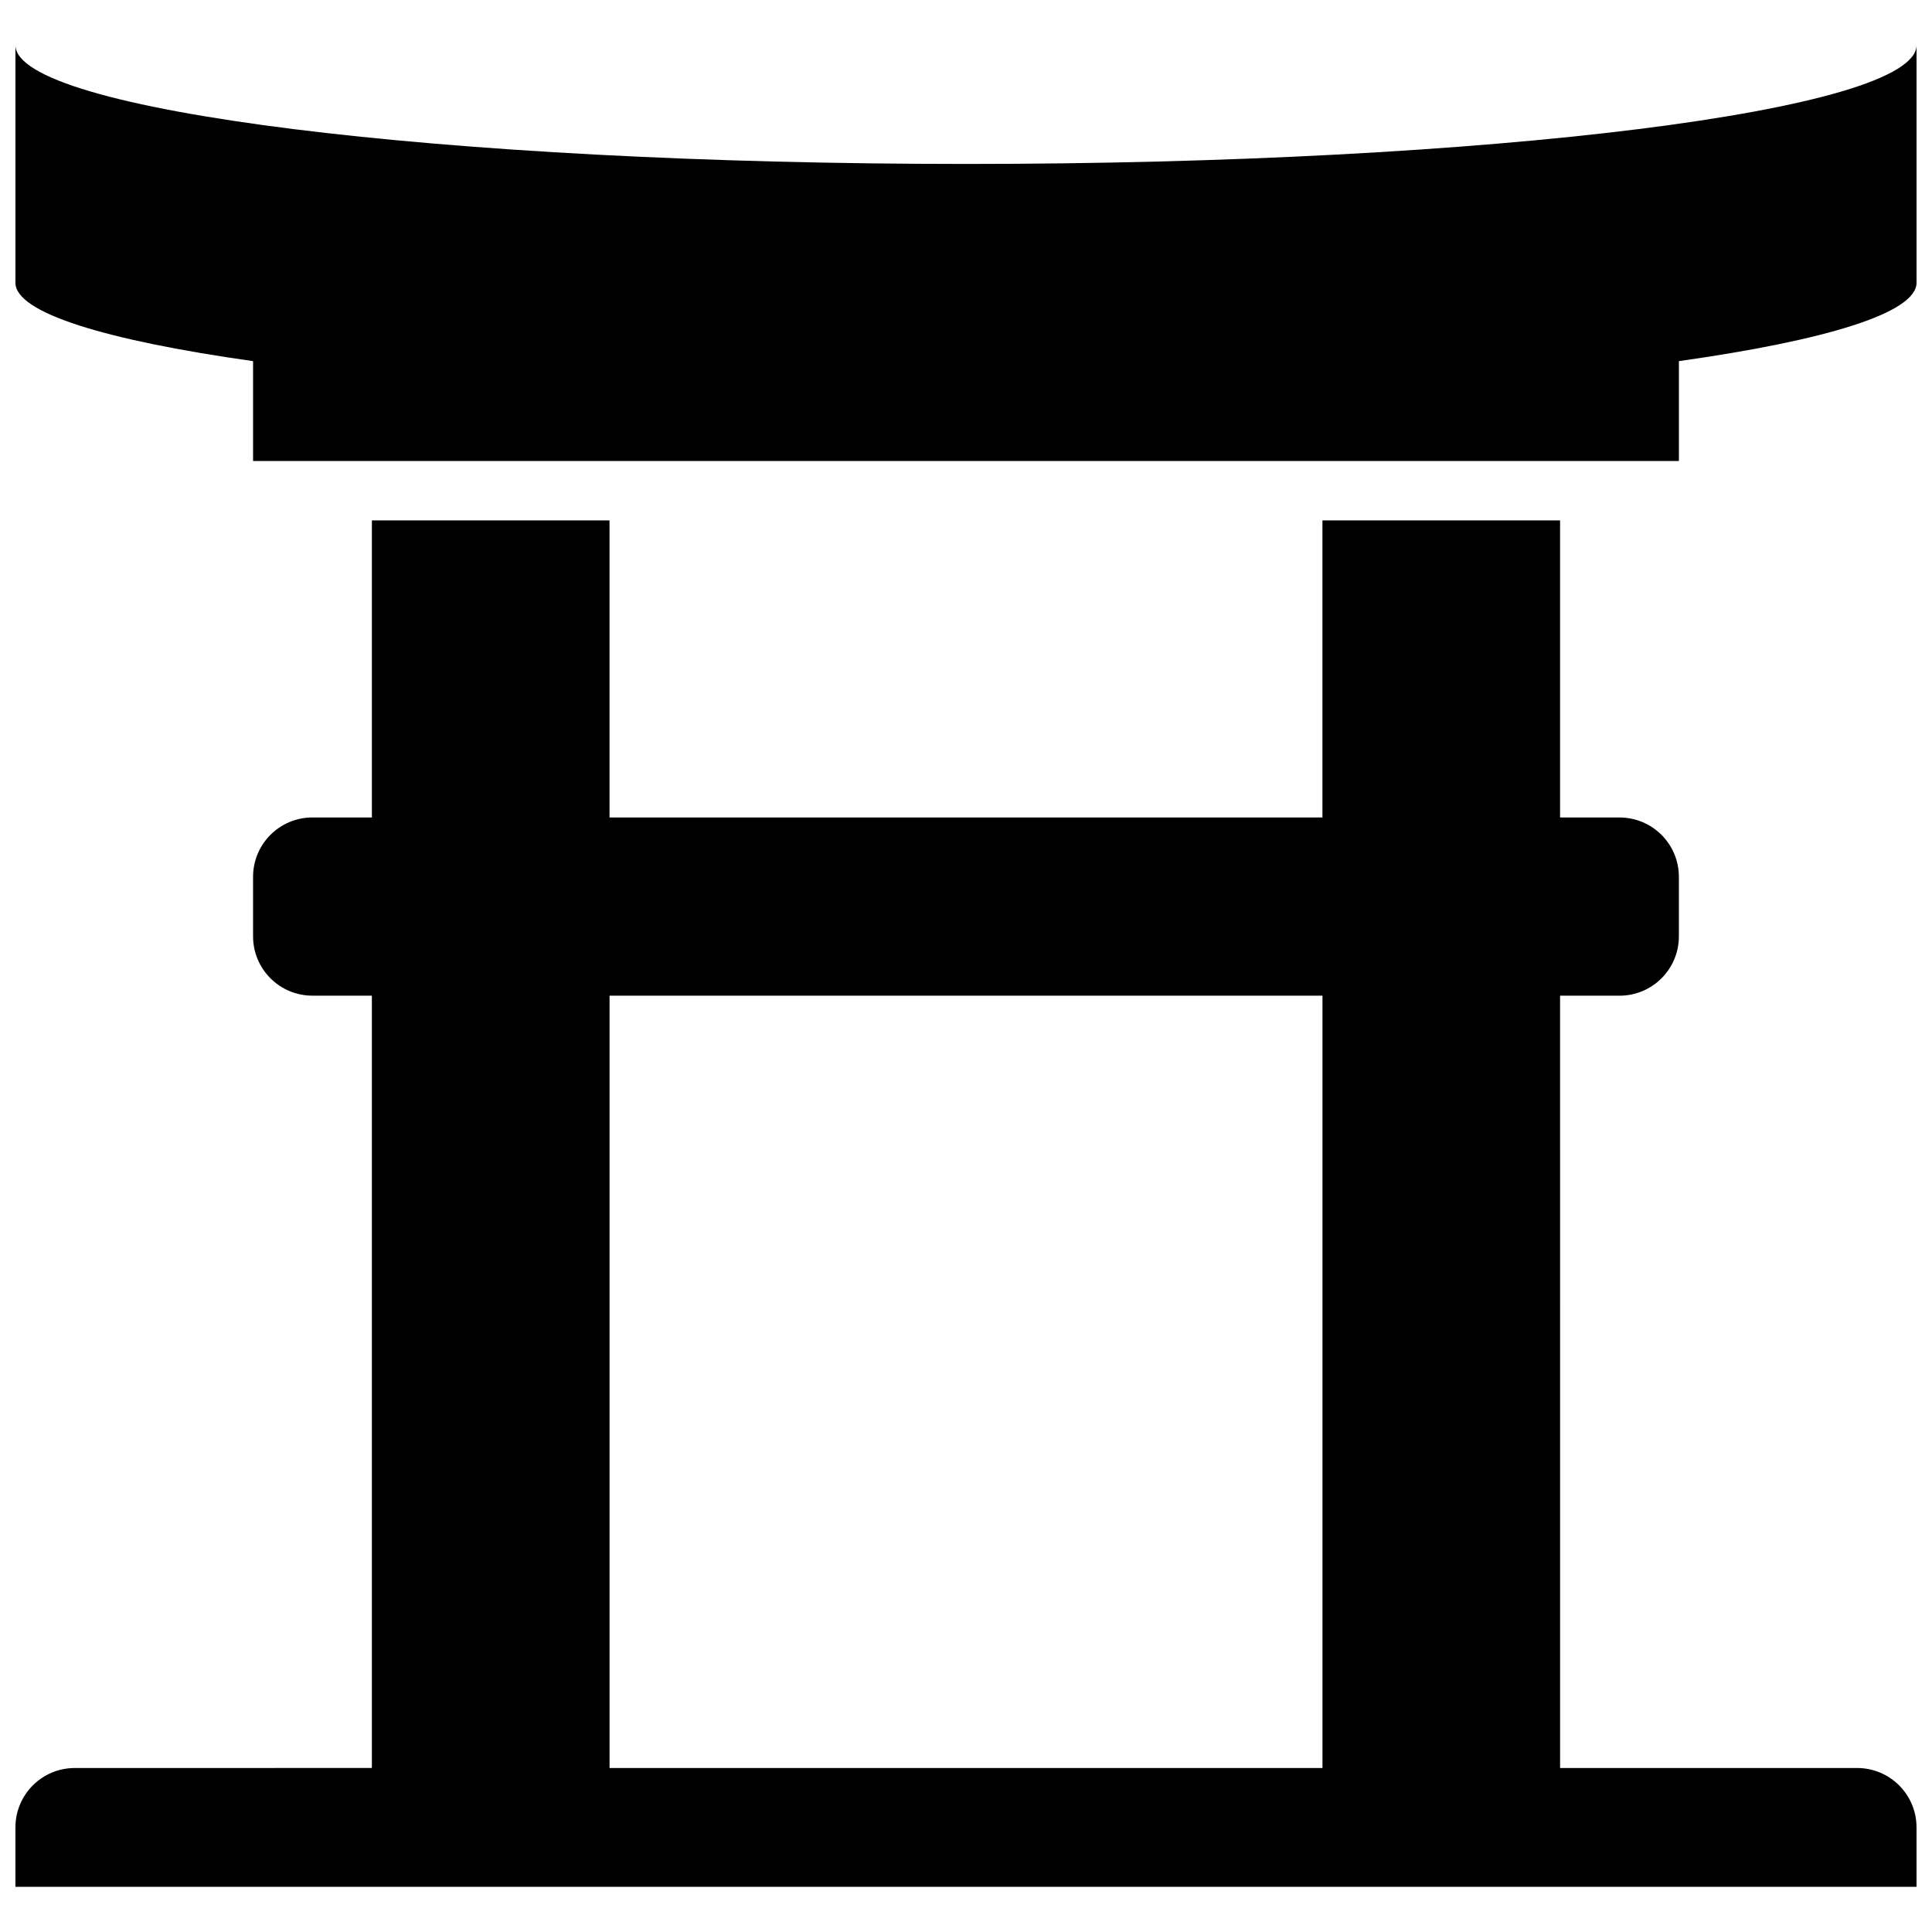
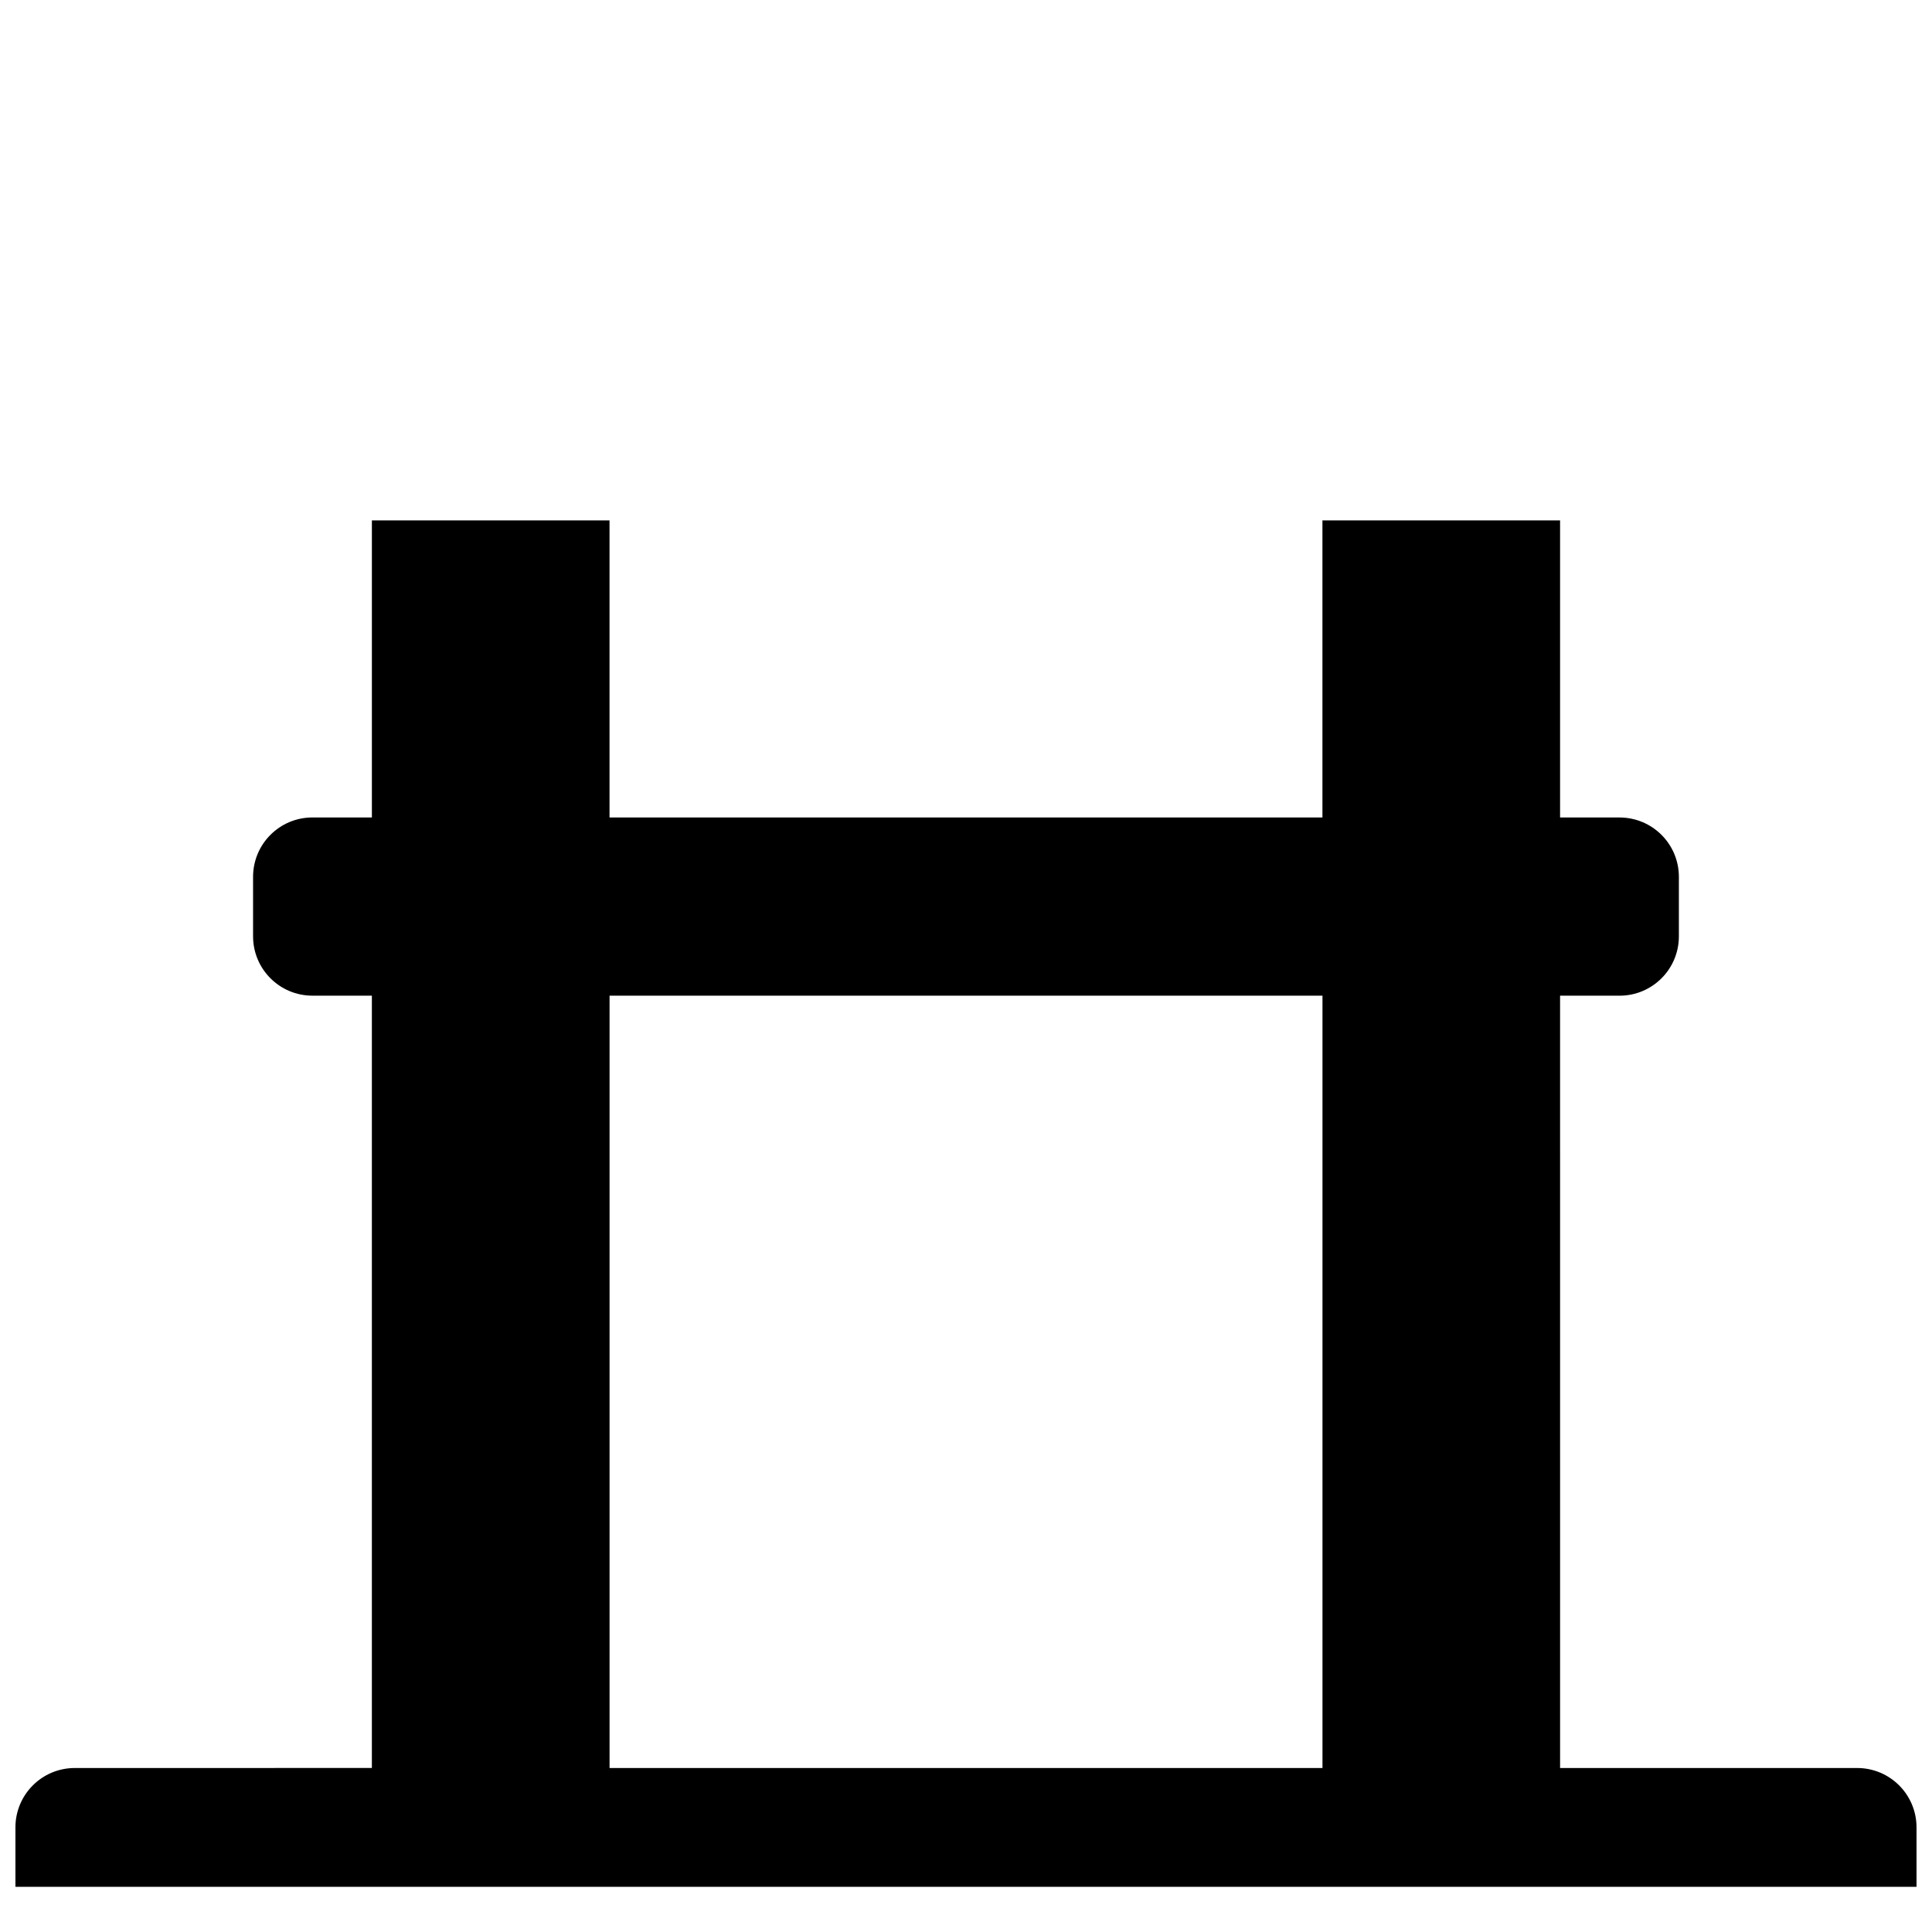
<svg xmlns="http://www.w3.org/2000/svg" width="800px" height="800px" version="1.1" viewBox="144 144 512 512">
  <defs>
    <clipPath id="b">
-       <path d="m148.09 155h503.81v112h-503.81z" />
-     </clipPath>
+       </clipPath>
    <clipPath id="a">
      <path d="m148.09 281h503.81v364h-503.81z" />
    </clipPath>
  </defs>
  <g>
    <g clip-path="url(#b)">
      <path d="m400 187.45c-139.13 0-251.91-14.105-251.91-31.488v62.977c0 7.965 23.898 15.242 62.977 20.766v26.469h377.86v-26.469c39.078-5.523 62.977-12.797 62.977-20.766v-62.977c0 17.383-112.77 31.488-251.9 31.488z" />
    </g>
    <g clip-path="url(#a)">
      <path d="m636.16 612.54h-78.719l-0.004-204.67h15.742c8.707 0 15.742-7.039 15.742-15.742v-15.742c0-8.707-7.039-15.742-15.742-15.742h-15.742v-78.727h-62.977v78.719h-188.93v-78.719h-62.977v78.719h-15.746c-8.707 0-15.742 7.039-15.742 15.742v15.742c0 8.707 7.039 15.742 15.742 15.742h15.742v204.67l-78.719 0.008c-8.707 0-15.742 7.039-15.742 15.742v15.742h503.81v-15.742c0-8.703-7.035-15.742-15.742-15.742zm-330.62-204.67h188.93v204.67h-188.93z" />
    </g>
  </g>
</svg>